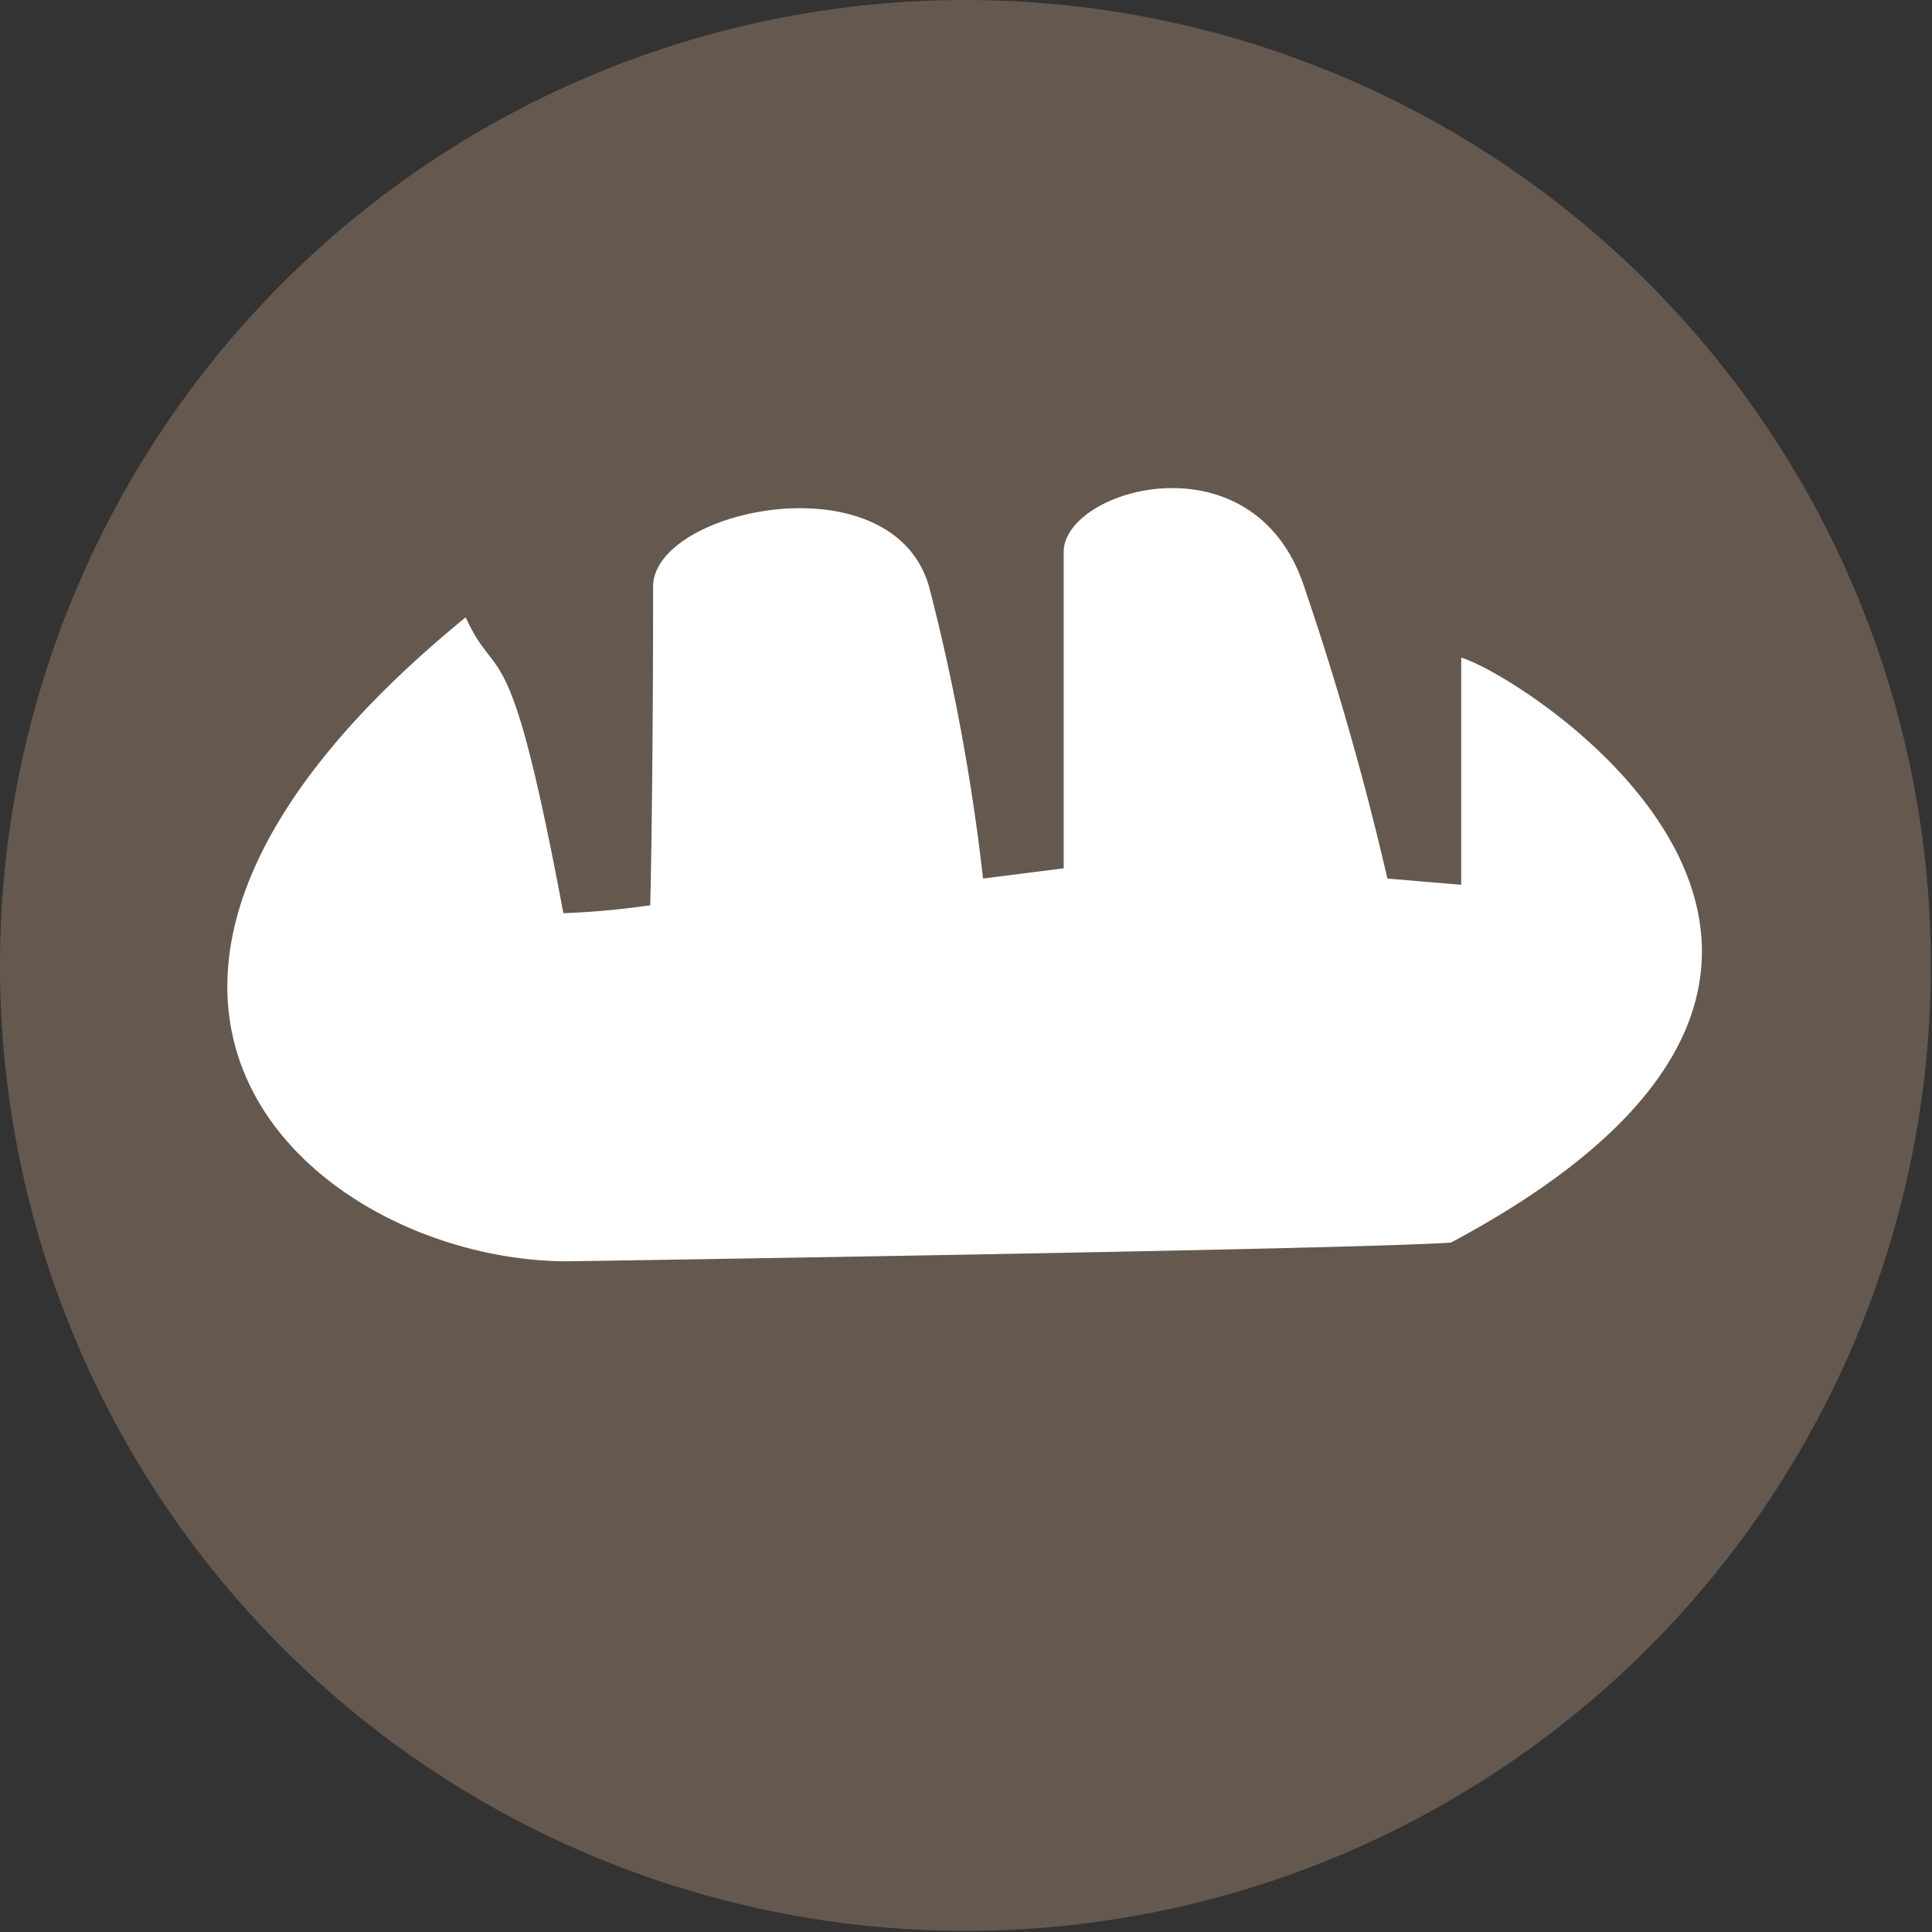
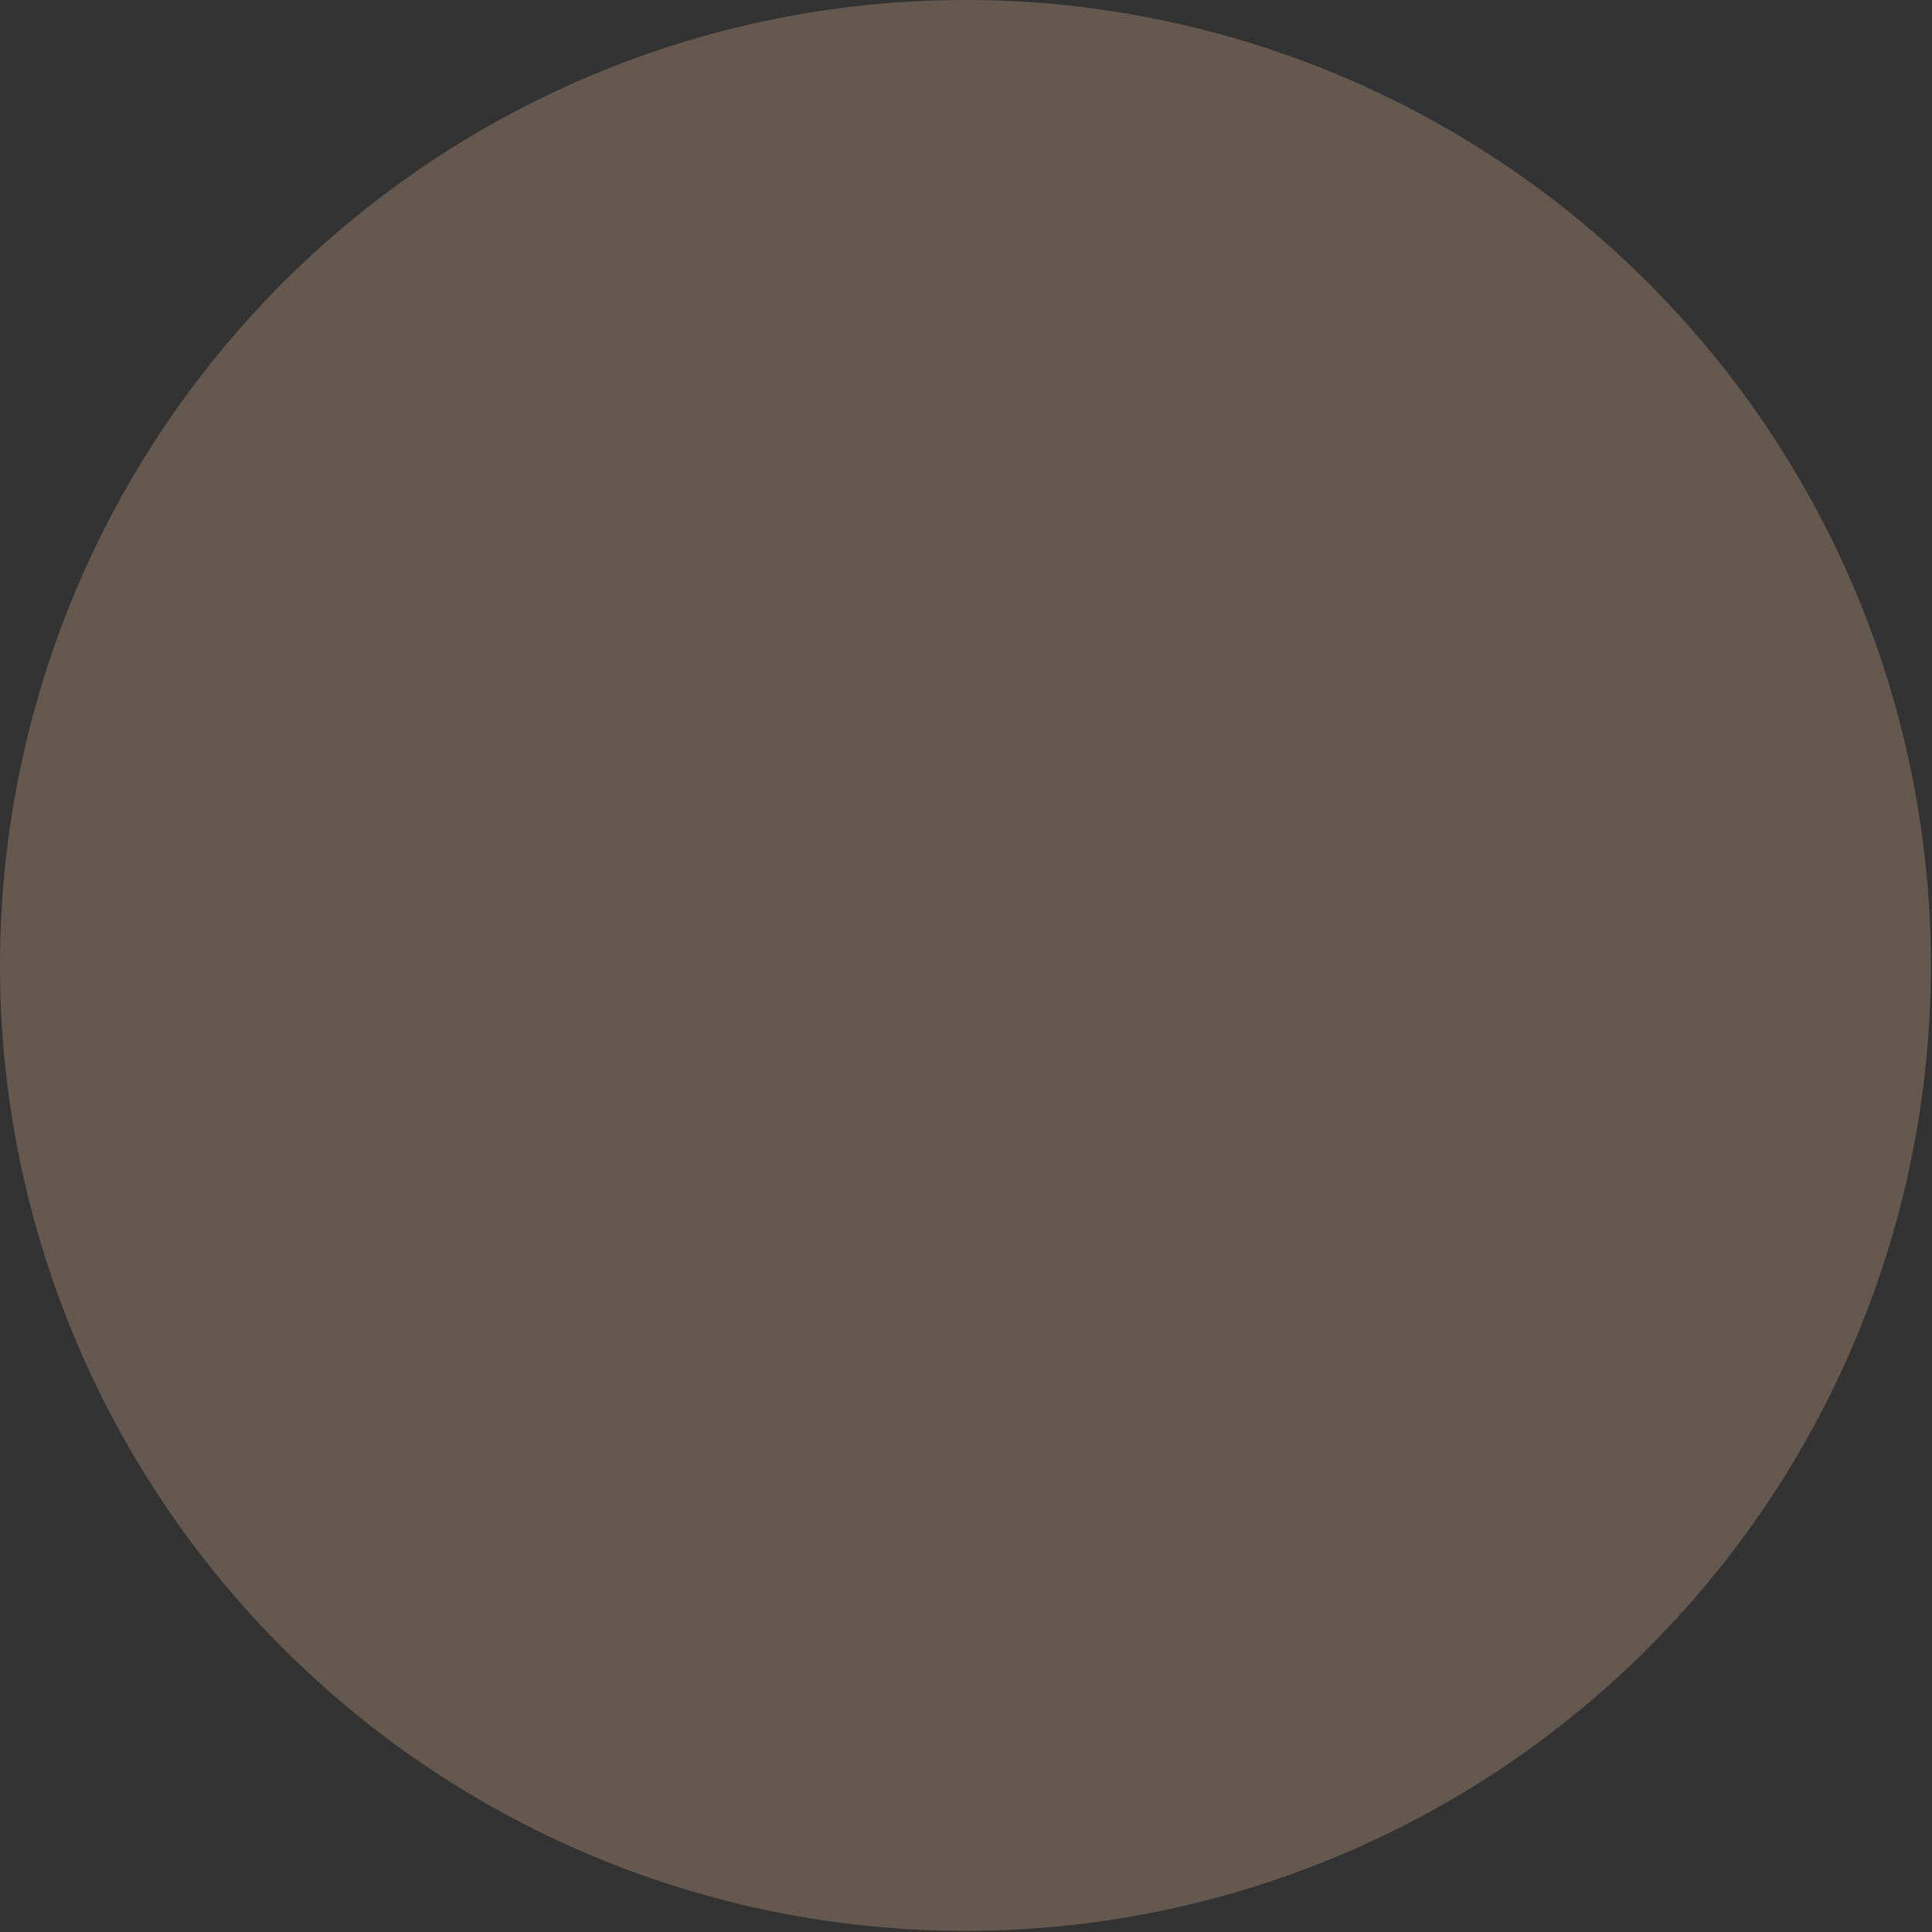
<svg xmlns="http://www.w3.org/2000/svg" viewBox="0 0 34.02 34.02">
  <rect x="0" y="0" width="34.02" height="34.02" fill="#333333" stroke="none" />
  <defs>
    <style>.cls-1{fill:#65584f;}.cls-2{fill:#fff;}</style>
  </defs>
  <g id="Calque_2" data-name="Calque 2">
    <g id="Calque_1-2" data-name="Calque 1">
-       <path class="cls-1" d="M17,34A17,17,0,1,0,0,17,17,17,0,0,0,17,34Z" />
-       <path class="cls-2" d="M10,22.21c-4.41,0-10-4.64-1.8-11.34.57,1.25.76.08,1.72,5.21a14,14,0,0,0,1.53-.14s.05-1.93.05-5.61c0-1.37,4.21-2.26,4.86,0a37.29,37.29,0,0,1,.95,5.14l1.42-.18s0-3.69,0-5.57c0-1.11,3.29-2.06,4.21.54a52.35,52.35,0,0,1,1.49,5.21l1.3.11s0-1.76,0-4c1.08.31,9.08,5.36-.18,10.3C23.87,22,10,22.21,10,22.21Z" />
+       <path class="cls-1" d="M17,34A17,17,0,1,0,0,17,17,17,0,0,0,17,34" />
    </g>
  </g>
</svg>